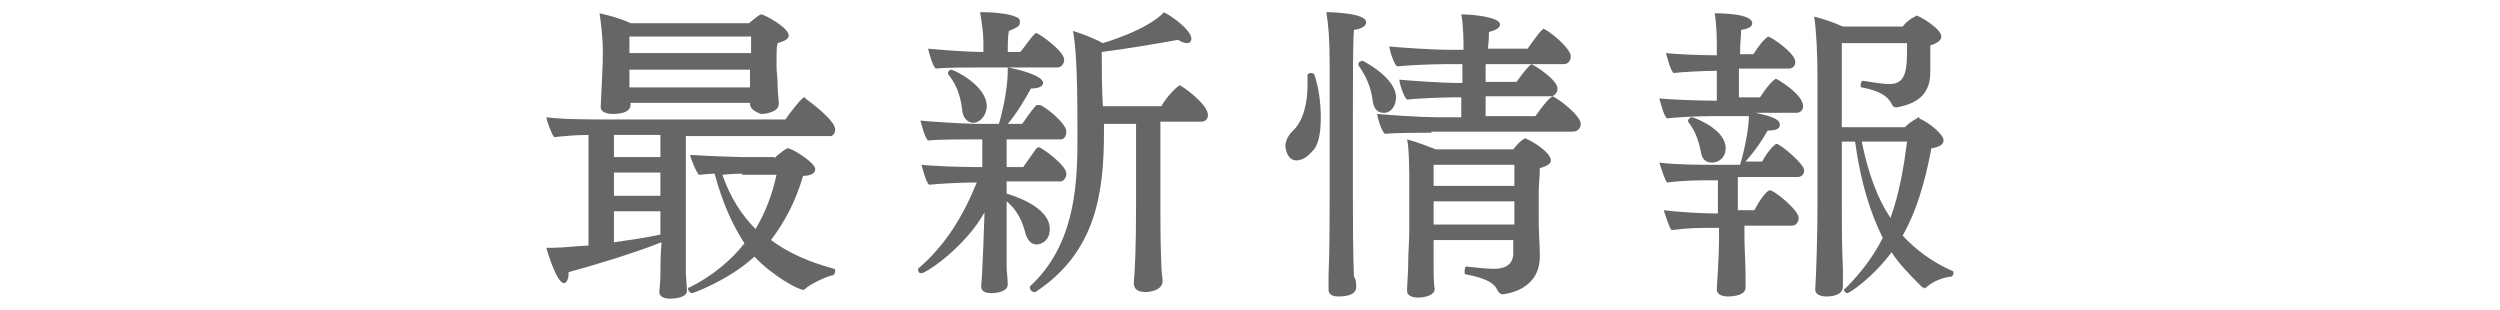
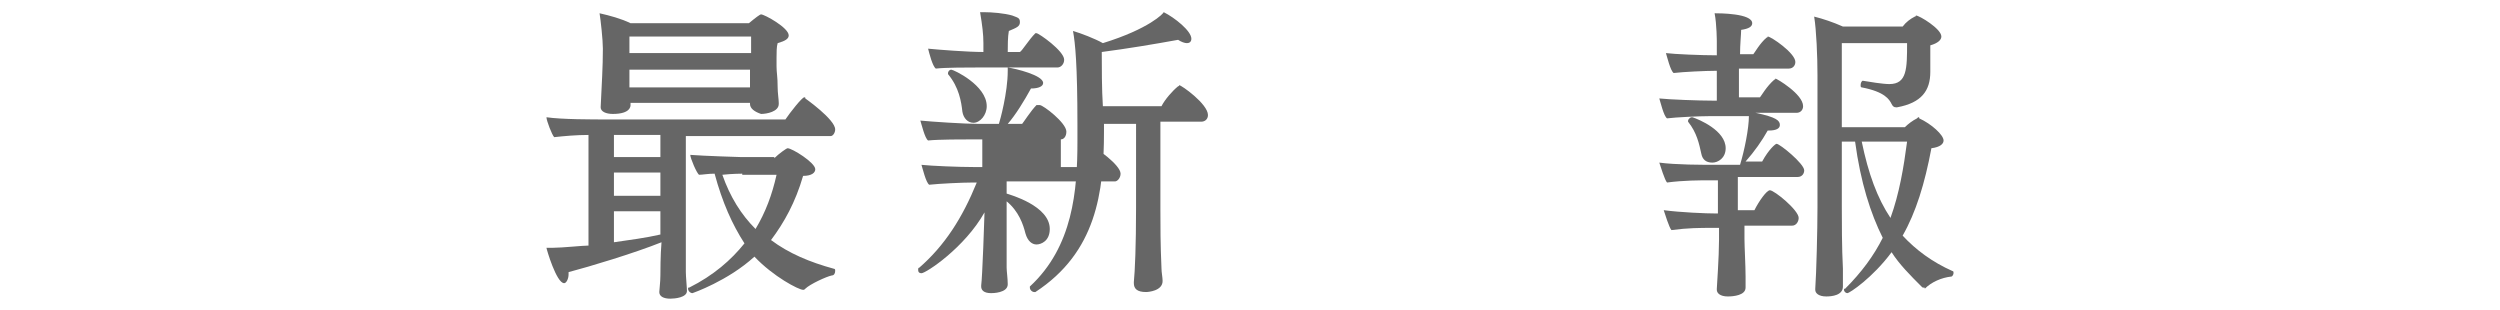
<svg xmlns="http://www.w3.org/2000/svg" version="1.1" id="レイヤー_1" x="0px" y="0px" viewBox="0 0 226 28" style="enable-background:new 0 0 226 28;" xml:space="preserve">
  <style type="text/css">
	.st0{fill:#666666;}
</style>
  <g>
    <path class="st0" d="M62,12.2v8.2c0,0.4,0,3.7,0,4.2c0,0.4,0.1,1.4,0.1,1.7c0,0.6-1.1,0.7-1.5,0.7c-0.6,0-1-0.2-1-0.6v0   c0-0.2,0.1-0.9,0.1-1.5c0-0.3,0-1.8,0.1-3c-2.5,1-6.5,2.2-8.4,2.7c0,0.1,0,0.1,0,0.2c0,0.4-0.2,0.8-0.4,0.8c-0.7,0-1.6-3.1-1.6-3.2   c0.2,0,0.4,0,0.6,0c0.8,0,2.7-0.2,3.2-0.2v-10c-1.1,0-2.2,0.1-3.1,0.2c-0.2-0.2-0.7-1.5-0.7-1.8c1.4,0.2,4,0.2,5.8,0.2H71   c0.4-0.6,1.5-2,1.7-2c0.1,0,0.1,0,0.1,0.1c0,0,2.7,1.9,2.7,2.8c0,0.3-0.2,0.6-0.4,0.6H62z M67.8,9.4V9.3H57v0.2   c0,0.1,0,0.8-1.6,0.8c-0.6,0-1.1-0.2-1.1-0.6v0c0.1-2.2,0.2-3.6,0.2-5.3c0-0.8-0.2-2.6-0.3-3.2c0.9,0.2,2,0.5,2.8,0.9h10.7   c0.6-0.5,1-0.8,1.1-0.8c0.3,0,2.5,1.2,2.5,1.9c0,0.3-0.3,0.5-1,0.7c-0.1,0.3-0.1,0.9-0.1,1.3c0,0.3,0,0.5,0,0.5c0,0.1,0,0.2,0,0.3   c0,0.6,0.1,0.9,0.1,1.9c0,0.5,0.1,1.1,0.1,1.4c0,0,0,0,0,0.1c0,0.7-1.1,0.9-1.6,0.9C68.2,10.1,67.8,9.8,67.8,9.4L67.8,9.4z    M59.7,12.2h-4.2v2h4.2V12.2z M59.7,15.6h-4.2v2.1h4.2V15.6z M59.7,19.1h-4.2v2.8c1.4-0.2,2.9-0.4,4.2-0.7c0-0.5,0-0.9,0-1.1V19.1z    M67.9,3.3h-11v1.5h11V3.3z M56.9,6.3c0,0.6,0,1.1,0,1.6h10.9c0-0.5,0-1.1,0-1.6H56.9z M70,14.3c0.4-0.4,1.1-0.9,1.2-0.9   c0.4,0,2.5,1.3,2.5,1.9c0,0.3-0.3,0.6-1.1,0.6c-0.7,2.4-1.7,4.2-2.9,5.8c1.6,1.2,3.5,2,5.7,2.6c0.1,0,0.1,0.1,0.1,0.2   c0,0.2-0.1,0.4-0.3,0.4c-0.5,0.1-2,0.8-2.4,1.2c-0.1,0.1-0.1,0.1-0.2,0.1c-0.4,0-2.7-1.2-4.4-3c-2.4,2.2-5.6,3.3-5.6,3.3   c-0.2,0-0.4-0.2-0.4-0.4c0-0.1,0-0.1,0.1-0.1c2.2-1.1,3.8-2.5,5-4c-1.1-1.7-2-3.7-2.7-6.3c-0.6,0-1.1,0.1-1.4,0.1   c-0.2-0.1-0.8-1.5-0.8-1.8c1.2,0.1,4.6,0.2,4.6,0.2H70z M67.1,15.7c0,0-0.9,0-1.8,0.1c0.7,2,1.7,3.6,3,4.9c0.9-1.5,1.5-3.1,1.9-4.9   H67.1z" />
-     <path class="st0" d="M91,16.5v1c0.3,0.1,3.9,1.1,3.9,3.2c0,1.1-0.8,1.4-1.2,1.4c-0.4,0-0.8-0.3-1-1c-0.2-0.8-0.6-2-1.7-2.9v3.4   c0,0.9,0,2.2,0,2.6c0,0.3,0.1,1,0.1,1.5c0,0.8-1.4,0.8-1.5,0.8c-0.7,0-0.9-0.3-0.9-0.6c0,0,0-0.1,0-0.1c0.1-0.6,0.3-6.3,0.3-6.6   c-1.8,3.2-5.3,5.5-5.7,5.5c-0.2,0-0.3-0.1-0.3-0.3c0-0.1,0-0.2,0.1-0.2c2.3-2,3.9-4.5,5.2-7.7h-0.4c-0.9,0-3,0.1-3.9,0.2   c-0.3-0.2-0.6-1.5-0.7-1.8c0.9,0.1,3.4,0.2,4.7,0.2h0.8v-2.5h-0.7c-1,0-3.3,0-4.2,0.1c-0.3-0.2-0.6-1.5-0.7-1.8   c1,0.1,4,0.3,5.3,0.3h1.8c0.1-0.3,0.8-2.8,0.8-4.8c0-0.1,0-0.2,0-0.3c0.7,0.1,3.2,0.7,3.2,1.4c0,0.3-0.4,0.5-1.1,0.5   c-0.6,1.1-1.4,2.4-2.1,3.2h1.3c0.1-0.1,0.8-1.2,1.3-1.7C94,9.5,94,9.5,94,9.5c0.3,0,2.4,1.6,2.4,2.4c0,0.4-0.2,0.7-0.5,0.7H91v2.5   h1.5c0.3-0.4,0.9-1.3,1.2-1.7c0.1,0,0.1-0.1,0.2-0.1c0.2,0,2.5,1.6,2.5,2.4c0,0.4-0.3,0.7-0.5,0.7H91z M88.5,6.1c-1,0-3,0-3.9,0.1   C84.3,6,84,4.8,83.9,4.4c1,0.1,3.6,0.3,5,0.3V3.9c0-0.8-0.1-1.6-0.3-2.8c0.1,0,0.2,0,0.3,0c0.8,0,1.9,0.1,2.6,0.3   C92,1.6,92.2,1.6,92.2,2c0,0.4-0.3,0.5-1,0.8c-0.1,0.5-0.1,1.4-0.1,1.9h1.1C92.4,4.6,93,3.6,93.6,3C93.7,3,93.7,3,93.7,3   c0.2,0,2.5,1.6,2.5,2.4c0,0.4-0.3,0.7-0.6,0.7H88.5z M87,10.1c-0.1-0.9-0.3-2.2-1.3-3.4c0,0,0-0.1,0-0.1c0-0.1,0.1-0.3,0.3-0.3   s3.2,1.4,3.2,3.3c0,0.8-0.6,1.5-1.2,1.5C87.5,11.1,87.1,10.7,87,10.1z M102.8,11.2h-3c0,0.3,0,0.5,0,0.7c0,5.5-0.7,10.9-6.2,14.5   c0,0-0.1,0-0.1,0c-0.2,0-0.4-0.2-0.4-0.4c0,0,0-0.1,0-0.1c3.9-3.6,4.3-8.7,4.3-13.1c0-0.5,0-1,0-1.5c0-5.5-0.2-7.4-0.4-8.5   c0.7,0.2,2,0.7,2.7,1.1c4.2-1.3,5.5-2.7,5.5-2.8c1,0.5,2.5,1.7,2.5,2.4c0,0.3-0.2,0.4-0.4,0.4c-0.2,0-0.5-0.1-0.8-0.3   c-2.2,0.4-4.6,0.8-6.9,1.1c0,1.3,0,3.4,0.1,4.9h5.3c0.3-0.6,1-1.4,1.5-1.8c0.1,0,0.1-0.1,0.1-0.1c0.2,0,2.6,1.7,2.6,2.7   c0,0.4-0.3,0.6-0.6,0.6h-3.7v7.9c0,1.6,0,3.1,0.1,5.4c0,0.3,0.1,0.8,0.1,1.1c0,0.9-1.3,1-1.5,1c-0.8,0-1.1-0.3-1.1-0.8   c0,0,0,0,0-0.1c0.1-1,0.2-3.3,0.2-6.7V11.2z" />
-     <path class="st0" d="M117.2,14.5c-0.9,0-1-1.2-1-1.3c0-0.5,0.3-1,0.6-1.3c1-0.9,1.4-2.5,1.4-4.2c0-0.3,0-0.6,0-0.9c0,0,0,0,0,0   c0-0.1,0.1-0.2,0.3-0.2c0.2,0,0.3,0.1,0.3,0.1c0.4,1.1,0.6,2.6,0.6,3.9c0,1.4-0.2,2.6-0.8,3.1C118.1,14.3,117.6,14.5,117.2,14.5z    M122.6,26c0,0.1,0,0.8-1.6,0.8c-0.7,0-0.9-0.3-0.9-0.6c0-0.1,0-0.1,0-0.1c0,0,0-0.6,0-1.2c0.1-2.1,0.1-5.6,0.1-7.2l0-11.8   c0-2.5-0.1-3.5-0.3-4.8c0.6,0,3.6,0.1,3.6,0.9c0,0.3-0.3,0.6-1.1,0.7c-0.1,0.9-0.1,4.6-0.1,8.1c0,3.5,0,6.8,0,6.8   c0,6.2,0.1,7.1,0.1,7.4C122.6,25.3,122.6,25.6,122.6,26L122.6,26z M124.1,9.2c-0.1-0.8-0.3-1.9-1.3-3.3c0,0,0-0.1,0-0.1   c0-0.2,0.2-0.3,0.4-0.3c0,0,3,1.5,3,3.3c0,0.7-0.4,1.4-1.1,1.4C124.5,10.2,124.2,9.8,124.1,9.2z M129.4,12c-1,0-3.3,0-4.2,0.1   c-0.3-0.2-0.7-1.5-0.7-1.8c1,0.1,4,0.3,5.4,0.3h2.2V8.8h-0.7c-1,0-3.3,0.1-4.2,0.2c-0.3-0.2-0.7-1.5-0.7-1.8c1,0.1,3.9,0.3,5.3,0.3   h0.4V5.8h-1.7c-1,0-3.3,0.1-4.2,0.2c-0.3-0.2-0.7-1.5-0.7-1.8c1,0.1,3.9,0.3,5.3,0.3h1.4V4c0,0,0-1.7-0.2-2.7   c1.3,0,3.5,0.3,3.5,0.9c0,0.3-0.3,0.5-1,0.7c0,0.3,0,0.8-0.1,1.5h3.6c0.2-0.3,0.9-1.3,1.3-1.7c0.1,0,0.1-0.1,0.1-0.1   c0.3,0,2.5,1.7,2.5,2.5c0,0.4-0.3,0.7-0.6,0.7h-7.1v1.6h2.8c0.3-0.4,0.7-1,1.2-1.5c0.1,0,0.1-0.1,0.1-0.1c0.2,0,2.4,1.4,2.4,2.2   c0,0.4-0.3,0.7-0.6,0.7h-5.9v1.8h4.5c0.3-0.4,0.9-1.3,1.4-1.7c0.1,0,0.1-0.1,0.1-0.1c0.3,0,2.6,1.7,2.6,2.5c0,0.4-0.3,0.7-0.7,0.7   H129.4z M136.9,21.7h-7.3c0,0.9,0,1.9,0,2.4c0,0.5,0,1.6,0.1,2c0,0.6-0.9,0.8-1.5,0.8c-0.6,0-1-0.2-1-0.6c0,0,0-0.1,0-0.1   c0-0.4,0.1-1.6,0.1-2.3c0-1,0.1-2,0.1-3.3v-3.8c0-1.1,0-3.4-0.2-4.2c0.8,0.2,1.8,0.6,2.6,0.9h7c0.3-0.4,0.7-0.8,0.9-0.9   c0.1,0,0.1-0.1,0.1-0.1c0.3,0,2.4,1.2,2.4,2c0,0.3-0.3,0.5-1,0.7c0,0.8-0.1,1.5-0.1,2.1c0,0.9,0,1.7,0,2.7c0,0.8,0.1,2.4,0.1,2.9   c0,0.1,0,0.2,0,0.3c0,3.1-3.2,3.4-3.4,3.4c-0.2,0-0.3-0.2-0.4-0.3c-0.2-0.5-0.7-1.1-2.9-1.5c-0.1,0-0.1-0.1-0.1-0.3   c0-0.2,0.1-0.5,0.2-0.4c1.7,0.2,2.3,0.2,2.5,0.2c1.1,0,1.7-0.5,1.7-1.4V21.7z M136.9,14.9h-7.3v1.9h7.3V14.9z M136.9,18.2h-7.3v2.1   h7.3V18.2z" />
+     <path class="st0" d="M91,16.5v1c0.3,0.1,3.9,1.1,3.9,3.2c0,1.1-0.8,1.4-1.2,1.4c-0.4,0-0.8-0.3-1-1c-0.2-0.8-0.6-2-1.7-2.9v3.4   c0,0.9,0,2.2,0,2.6c0,0.3,0.1,1,0.1,1.5c0,0.8-1.4,0.8-1.5,0.8c-0.7,0-0.9-0.3-0.9-0.6c0,0,0-0.1,0-0.1c0.1-0.6,0.3-6.3,0.3-6.6   c-1.8,3.2-5.3,5.5-5.7,5.5c-0.2,0-0.3-0.1-0.3-0.3c0-0.1,0-0.2,0.1-0.2c2.3-2,3.9-4.5,5.2-7.7h-0.4c-0.9,0-3,0.1-3.9,0.2   c-0.3-0.2-0.6-1.5-0.7-1.8c0.9,0.1,3.4,0.2,4.7,0.2h0.8v-2.5h-0.7c-1,0-3.3,0-4.2,0.1c-0.3-0.2-0.6-1.5-0.7-1.8   c1,0.1,4,0.3,5.3,0.3h1.8c0.1-0.3,0.8-2.8,0.8-4.8c0-0.1,0-0.2,0-0.3c0.7,0.1,3.2,0.7,3.2,1.4c0,0.3-0.4,0.5-1.1,0.5   c-0.6,1.1-1.4,2.4-2.1,3.2h1.3c0.1-0.1,0.8-1.2,1.3-1.7C94,9.5,94,9.5,94,9.5c0.3,0,2.4,1.6,2.4,2.4c0,0.4-0.2,0.7-0.5,0.7v2.5   h1.5c0.3-0.4,0.9-1.3,1.2-1.7c0.1,0,0.1-0.1,0.2-0.1c0.2,0,2.5,1.6,2.5,2.4c0,0.4-0.3,0.7-0.5,0.7H91z M88.5,6.1c-1,0-3,0-3.9,0.1   C84.3,6,84,4.8,83.9,4.4c1,0.1,3.6,0.3,5,0.3V3.9c0-0.8-0.1-1.6-0.3-2.8c0.1,0,0.2,0,0.3,0c0.8,0,1.9,0.1,2.6,0.3   C92,1.6,92.2,1.6,92.2,2c0,0.4-0.3,0.5-1,0.8c-0.1,0.5-0.1,1.4-0.1,1.9h1.1C92.4,4.6,93,3.6,93.6,3C93.7,3,93.7,3,93.7,3   c0.2,0,2.5,1.6,2.5,2.4c0,0.4-0.3,0.7-0.6,0.7H88.5z M87,10.1c-0.1-0.9-0.3-2.2-1.3-3.4c0,0,0-0.1,0-0.1c0-0.1,0.1-0.3,0.3-0.3   s3.2,1.4,3.2,3.3c0,0.8-0.6,1.5-1.2,1.5C87.5,11.1,87.1,10.7,87,10.1z M102.8,11.2h-3c0,0.3,0,0.5,0,0.7c0,5.5-0.7,10.9-6.2,14.5   c0,0-0.1,0-0.1,0c-0.2,0-0.4-0.2-0.4-0.4c0,0,0-0.1,0-0.1c3.9-3.6,4.3-8.7,4.3-13.1c0-0.5,0-1,0-1.5c0-5.5-0.2-7.4-0.4-8.5   c0.7,0.2,2,0.7,2.7,1.1c4.2-1.3,5.5-2.7,5.5-2.8c1,0.5,2.5,1.7,2.5,2.4c0,0.3-0.2,0.4-0.4,0.4c-0.2,0-0.5-0.1-0.8-0.3   c-2.2,0.4-4.6,0.8-6.9,1.1c0,1.3,0,3.4,0.1,4.9h5.3c0.3-0.6,1-1.4,1.5-1.8c0.1,0,0.1-0.1,0.1-0.1c0.2,0,2.6,1.7,2.6,2.7   c0,0.4-0.3,0.6-0.6,0.6h-3.7v7.9c0,1.6,0,3.1,0.1,5.4c0,0.3,0.1,0.8,0.1,1.1c0,0.9-1.3,1-1.5,1c-0.8,0-1.1-0.3-1.1-0.8   c0,0,0,0,0-0.1c0.1-1,0.2-3.3,0.2-6.7V11.2z" />
    <path class="st0" d="M157.7,20.5v1.1c0,0.7,0.1,2.4,0.1,3.4c0,0.3,0,0.6,0,1c0,0.7-1.1,0.8-1.6,0.8c-0.7,0-1-0.3-1-0.6   c0,0,0-0.1,0-0.1c0-0.1,0.2-2.9,0.2-4.4v-1.1h-0.6c-1.1,0-2.2,0-3.7,0.2c-0.2-0.2-0.6-1.5-0.7-1.8c1.5,0.2,3.8,0.3,4.8,0.3h0.1v-3   h-0.7c-0.9,0-2.4,0-3.9,0.2c-0.2-0.2-0.6-1.5-0.7-1.8c1.5,0.2,3.8,0.2,5.2,0.2h2.1c0.4-1.3,0.8-3.3,0.8-4.4h-3.6   c-0.9,0-3,0.1-3.8,0.2c-0.3-0.2-0.6-1.5-0.7-1.8c0.9,0.1,3.6,0.2,4.9,0.2h0.3V6.4h-0.1c-0.9,0-3,0.1-3.8,0.2   c-0.3-0.2-0.6-1.5-0.7-1.8c0.8,0.1,3.2,0.2,4.6,0.2V3.8c0,0,0-1.6-0.2-2.6c0.4,0,3.4,0,3.4,0.9c0,0.3-0.3,0.5-1,0.6   c0,0.4-0.1,1.3-0.1,2.2h1.2c0.1-0.1,0.6-1,1.2-1.5c0.1,0,0.1-0.1,0.1-0.1c0.3,0,2.5,1.5,2.5,2.3c0,0.3-0.2,0.6-0.6,0.6h-4.5   c0,1,0,2,0,2.6h1.9c0.1-0.1,0.6-1,1.3-1.6c0.1,0,0.1-0.1,0.1-0.1c0.1,0,2.5,1.4,2.5,2.5c0,0.3-0.2,0.6-0.6,0.6h-3.7   c1.9,0.4,2.2,0.7,2.2,1.1c0,0.3-0.3,0.5-1,0.5c0,0-0.1,0-0.1,0c-0.5,0.9-1.2,1.9-2,2.8h1.5c0.6-1.1,1.2-1.6,1.3-1.6   c0.3,0,2.5,1.8,2.5,2.4c0,0.3-0.2,0.6-0.6,0.6h-5.4v3h1.5c0.4-0.8,1.1-1.8,1.4-1.8c0.4,0,2.6,1.8,2.6,2.5c0,0.3-0.2,0.7-0.6,0.7   H157.7z M153.8,13.9c-0.2-0.9-0.4-1.9-1.2-2.9c0,0,0-0.1,0-0.1c0-0.1,0.2-0.3,0.3-0.3c0,0,0,0,0.1,0c0.6,0.2,3,1.2,3,2.8   c0,0.9-0.7,1.3-1.2,1.3C154.2,14.7,153.9,14.4,153.8,13.9z M164.3,6.8c0-1.7-0.1-4.1-0.3-5.3c0.8,0.2,1.7,0.5,2.6,0.9h5.4   c0.3-0.4,0.7-0.7,1.1-0.9c0.1,0,0.1-0.1,0.1-0.1c0.3,0,2.3,1.2,2.3,1.9c0,0.3-0.3,0.6-1,0.8c0,0.8,0,1.6,0,2.4c0,1.7-0.8,2.8-3,3.2   c-0.1,0-0.1,0-0.1,0c-0.2,0-0.3-0.1-0.4-0.3c-0.2-0.4-0.6-1.1-2.7-1.5c-0.1,0-0.1-0.1-0.1-0.2c0-0.2,0.1-0.4,0.2-0.4   c0.6,0.1,1.8,0.3,2.4,0.3c1.6,0,1.6-1.4,1.6-3.7h-5.9v7.6h5.7c0.3-0.3,0.7-0.6,1.1-0.8c0,0,0.1-0.1,0.1-0.1c0.1,0,0.1,0,0.1,0.1   c1.1,0.5,2.2,1.5,2.2,2c0,0.3-0.3,0.6-1.1,0.7c-0.6,3.2-1.4,5.8-2.6,7.9c1.2,1.3,2.7,2.4,4.5,3.2c0.1,0,0.1,0.1,0.1,0.2   c0,0.1-0.1,0.3-0.2,0.3c-0.9,0.1-1.8,0.5-2.4,1.1C174,26,174,26,173.9,26c-0.1,0-0.1,0-0.2-0.1c-1-1-2-2-2.7-3.1   c-1.7,2.3-3.8,3.7-4,3.7c-0.1,0-0.3-0.1-0.3-0.3c0-0.1,0-0.1,0.1-0.1c1.5-1.5,2.6-3,3.4-4.6c-1.1-2.2-2-5-2.5-8.7h-1.2v5.9   c0,1.3,0,3.7,0.1,5.6c0,0.3,0,1.2,0,1.6c0,0.8-1,0.9-1.5,0.9c-0.7,0-1-0.3-1-0.6c0,0,0,0,0-0.1c0.1-1.4,0.2-5.3,0.2-7.3V6.8z    M168.3,12.8c0.6,2.9,1.4,5.1,2.6,6.9c0.8-2.2,1.2-4.6,1.5-6.9H168.3z" />
  </g>
</svg>